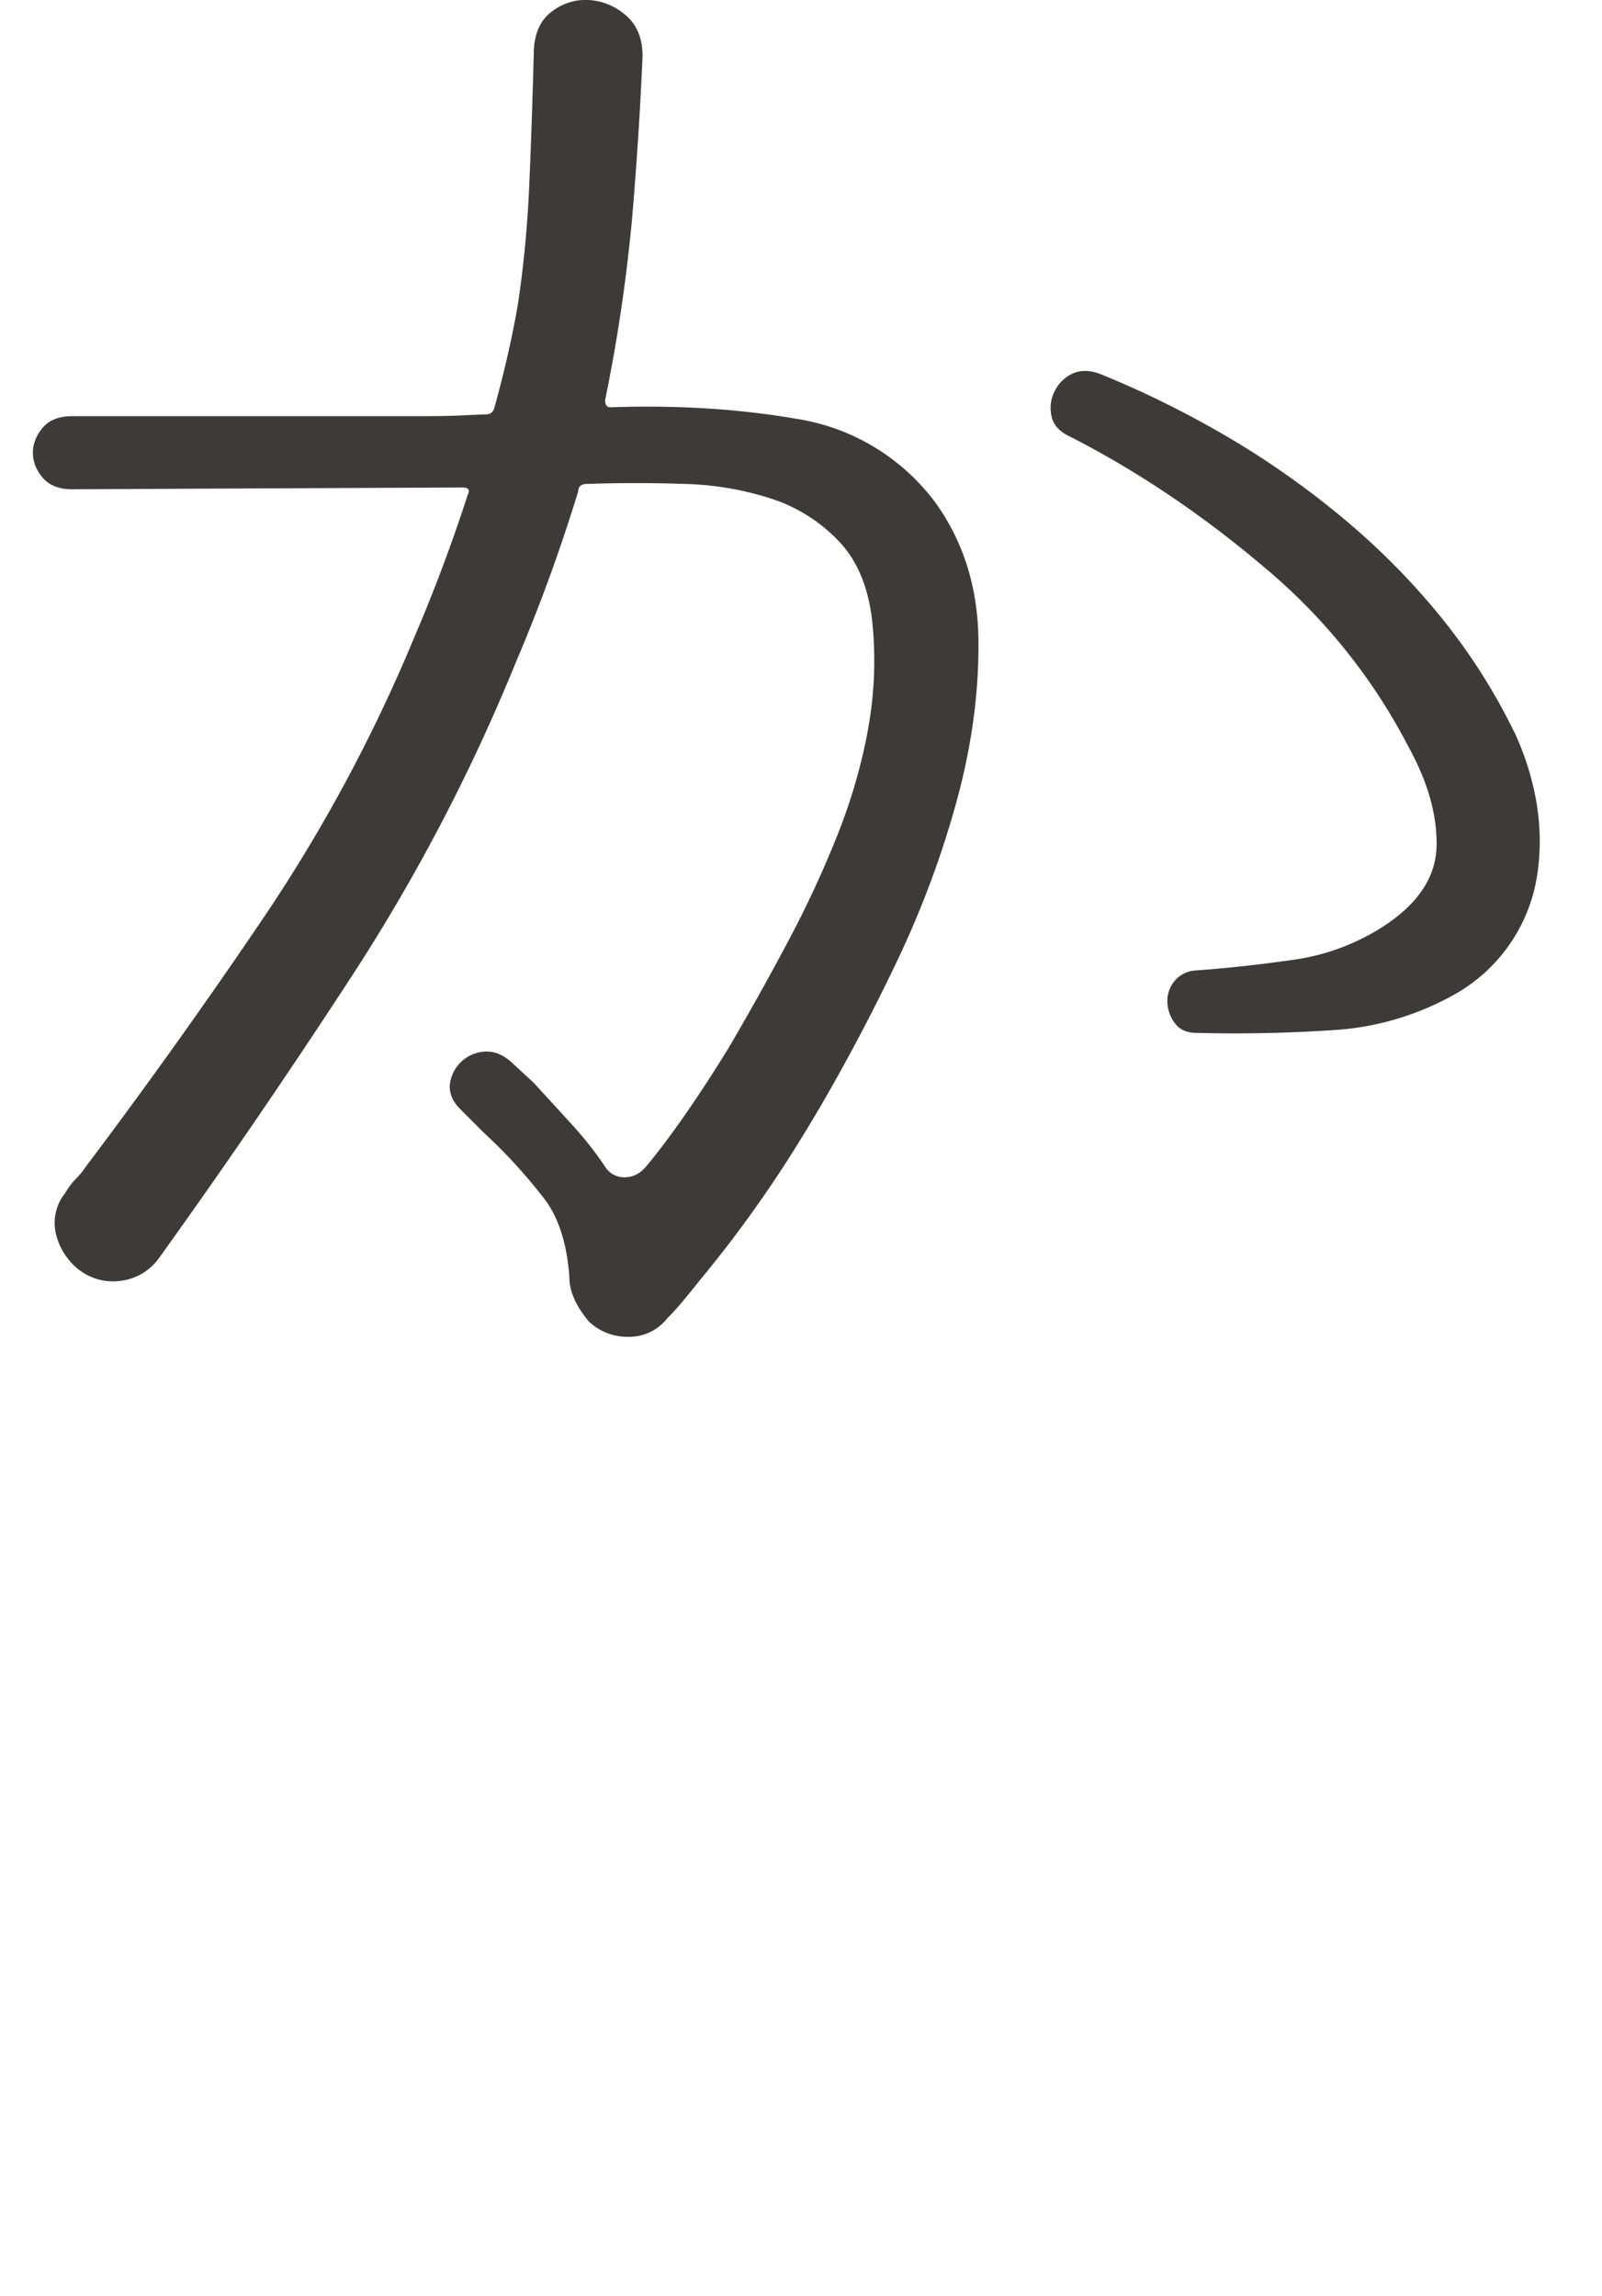
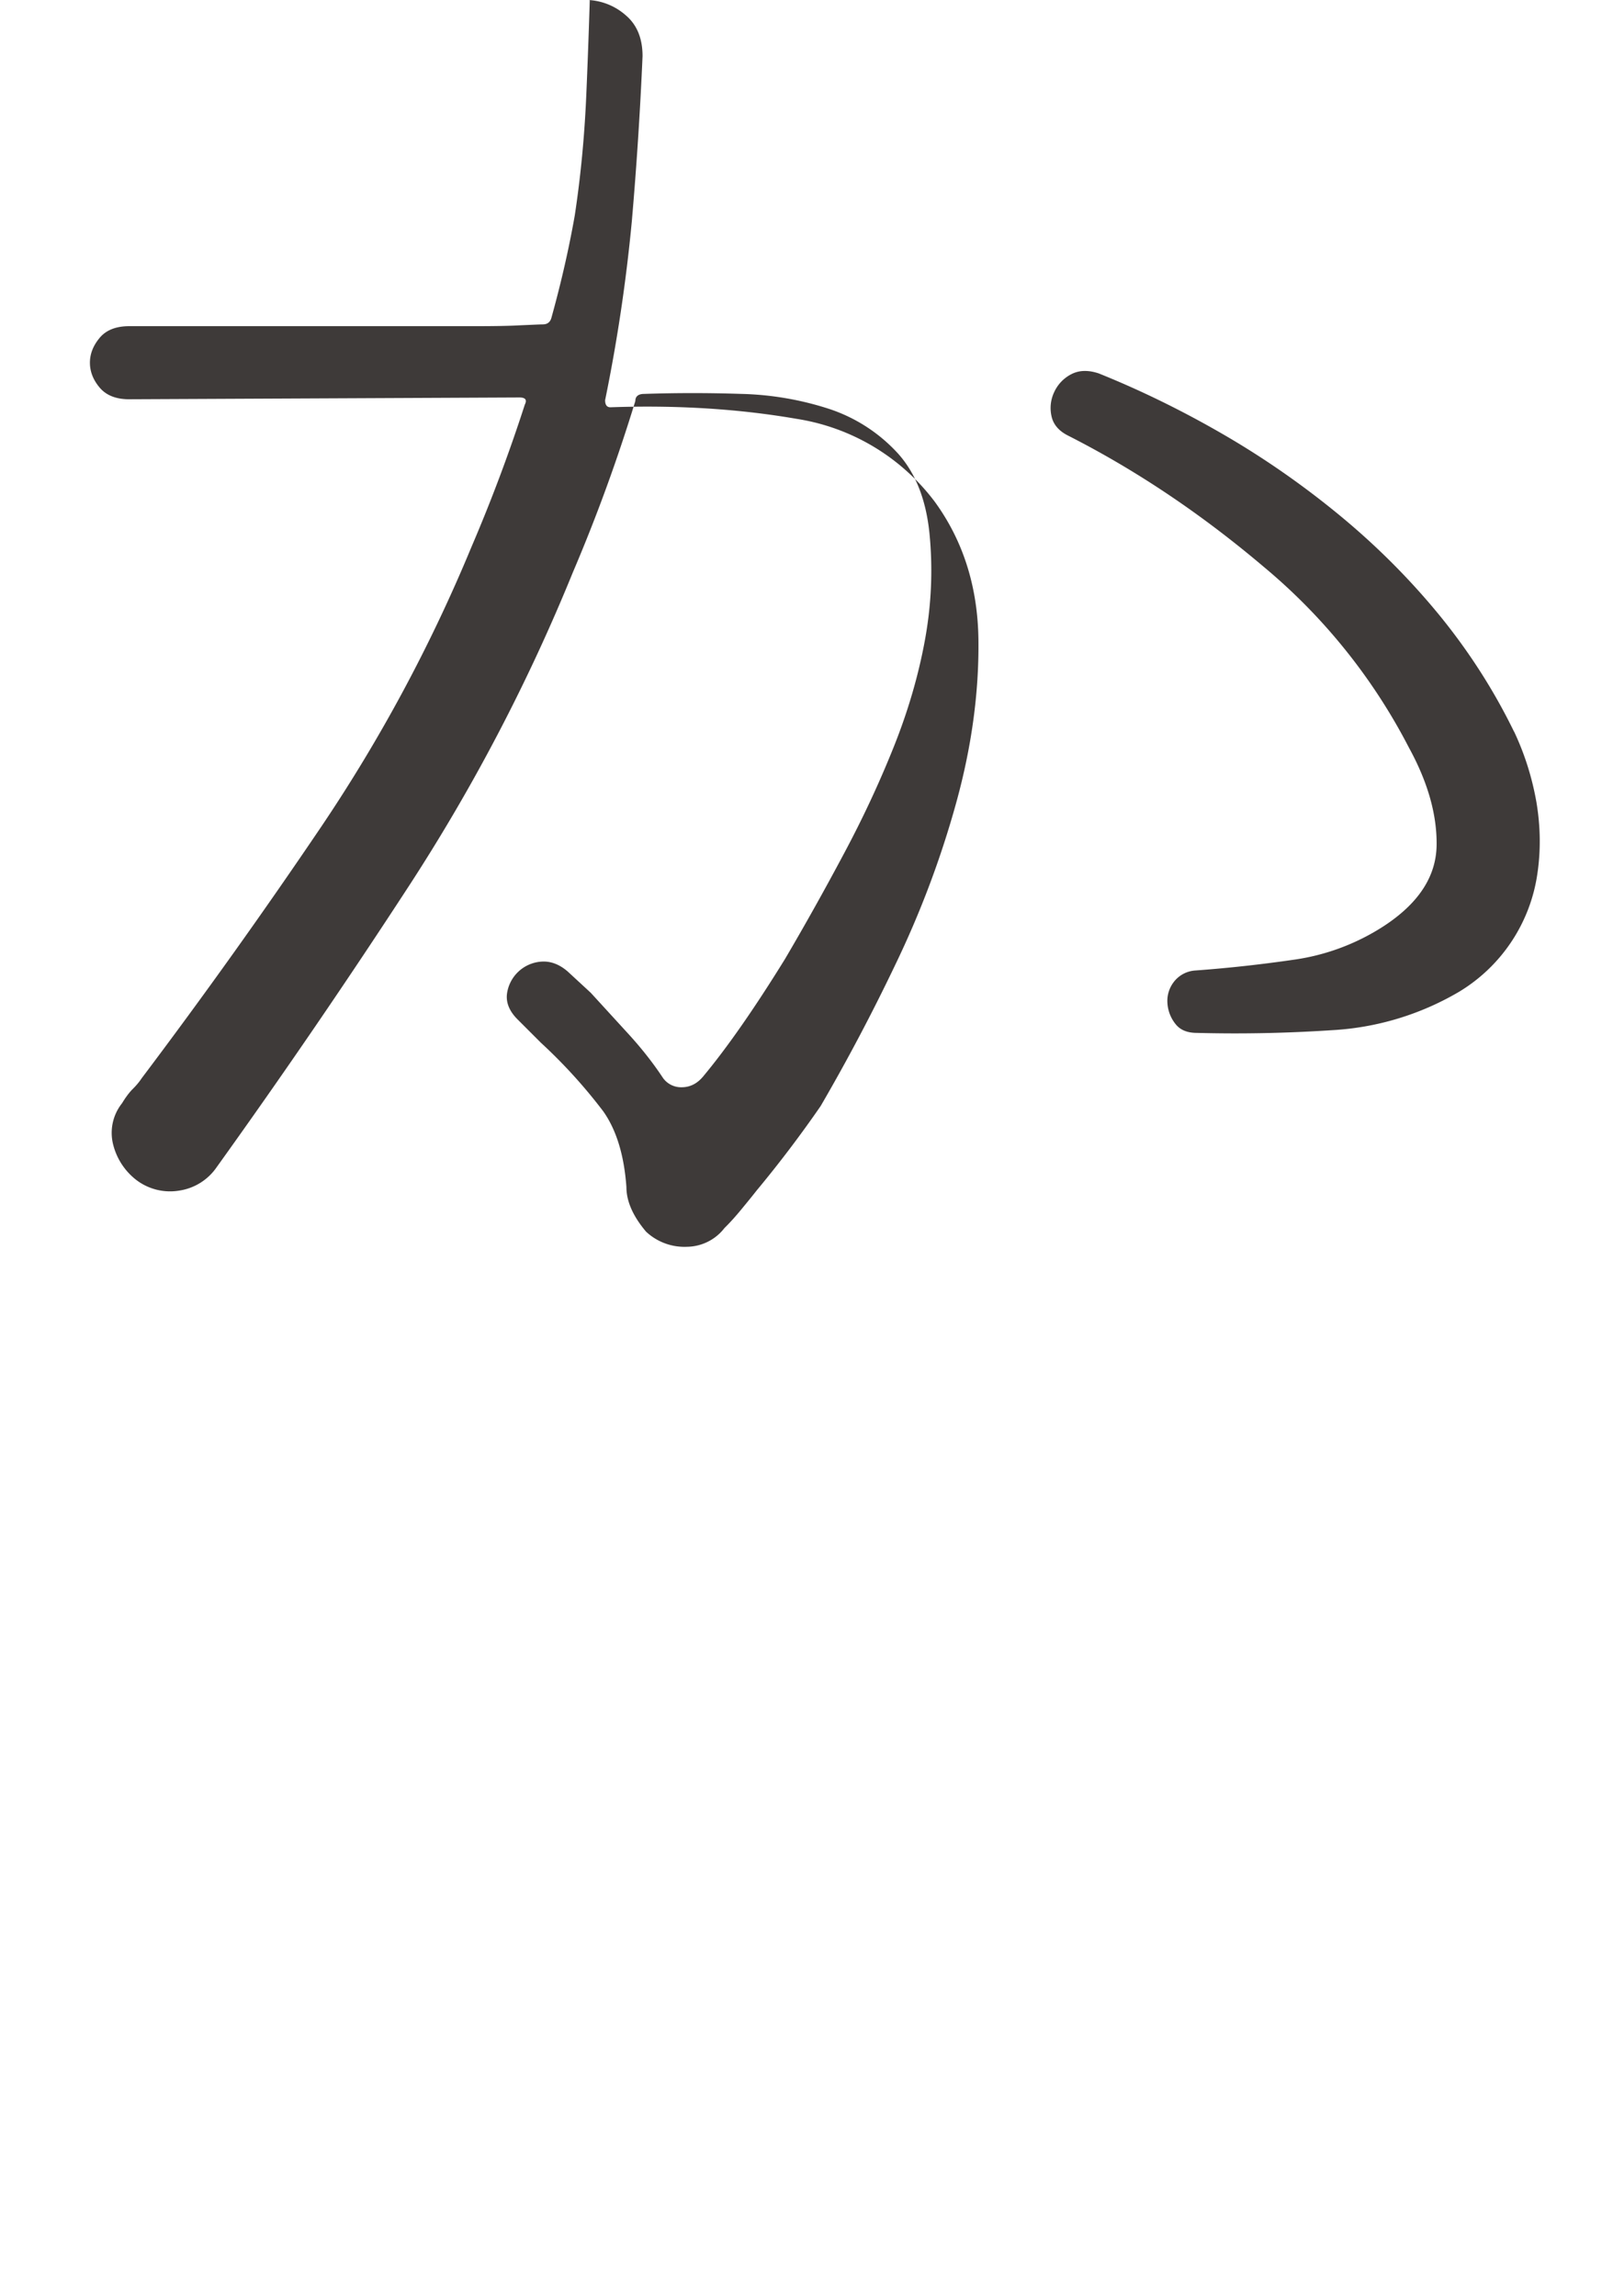
<svg xmlns="http://www.w3.org/2000/svg" width="17.976" height="25.76" viewBox="0 0 17.976 25.76">
-   <path d="M6.85 4.57c.746-.026 1.443.018 2.09.13a2.402 2.402 0 011.549.93c.32.44.483.958.49 1.55s-.077 1.204-.25 1.83-.403 1.237-.69 1.83a22.037 22.037 0 01-.83 1.57c-.227.387-.44.724-.64 1.01a13.372 13.372 0 01-.72.95c-.053.068-.11.137-.17.21s-.117.137-.17.19l-.02.02a.539.539 0 01-.42.21.63.63 0 01-.46-.17c-.146-.173-.22-.34-.22-.5-.026-.36-.113-.642-.26-.85a5.88 5.88 0 00-.7-.77l-.26-.26c-.093-.092-.133-.19-.12-.29a.418.418 0 01.39-.36c.1-.006.197.03.29.11l.26.24.43.47c.14.154.263.31.37.47a.25.25 0 00.22.12c.093 0 .173-.04.24-.12.267-.32.574-.76.92-1.32.227-.386.447-.78.66-1.18.214-.4.4-.8.56-1.2.16-.4.277-.8.35-1.2s.09-.8.05-1.2c-.04-.386-.163-.69-.37-.91a1.817 1.817 0 00-.75-.48 3.45 3.45 0 00-.99-.17c-.367-.012-.73-.012-1.09 0-.067 0-.1.028-.1.08-.2.654-.433 1.294-.7 1.92a20.907 20.907 0 01-1.82 3.49 84.568 84.568 0 01-2.18 3.19.62.62 0 01-.42.26.625.625 0 01-.48-.12.724.724 0 01-.26-.4.533.533 0 01.1-.46c.04-.066.08-.12.12-.16s.074-.08.1-.12a67.38 67.38 0 002.02-2.83 17.794 17.794 0 001.68-3.13 18.39 18.39 0 00.6-1.6c.027-.053.007-.08-.06-.08l-4.38.02c-.146 0-.256-.043-.33-.13-.073-.086-.11-.18-.11-.28s.037-.193.11-.28.184-.13.33-.13h3.85c.22 0 .4-.002.54-.01.14-.006.224-.01.25-.01.054 0 .087-.026.1-.08.107-.386.194-.766.26-1.14.067-.44.11-.893.13-1.36.02-.466.037-.952.05-1.46 0-.212.064-.37.19-.47A.617.617 0 016.6 0a.688.688 0 01.42.17c.127.107.19.26.19.46a42.956 42.956 0 01-.12 1.85 18.788 18.788 0 01-.3 2.01c0 .054.02.08.06.08zm10.14 3.64c.12.254.202.518.25.79.046.274.05.544.01.81a1.855 1.855 0 01-.88 1.32 3.153 3.153 0 01-1.43.43 16.45 16.45 0 01-1.51.03c-.107 0-.187-.032-.24-.1a.415.415 0 01-.09-.23.349.349 0 01.07-.24.33.33 0 01.24-.13c.36-.026.727-.066 1.1-.12a2.49 2.49 0 001.02-.38c.386-.253.583-.552.59-.9.006-.346-.098-.713-.31-1.1a6.543 6.543 0 00-1.63-2.03c-.7-.593-1.43-1.083-2.191-1.47-.106-.052-.17-.126-.19-.22a.416.416 0 01.03-.27.424.424 0 01.19-.2c.087-.046.19-.05.31-.01.467.188.93.414 1.39.68s.897.57 1.31.91.787.714 1.12 1.12c.333.408.613.844.84 1.31z" fill="#3e3a39" />
+   <path d="M6.85 4.57c.746-.026 1.443.018 2.09.13a2.402 2.402 0 011.549.93c.32.44.483.958.49 1.55s-.077 1.204-.25 1.83-.403 1.237-.69 1.83a22.037 22.037 0 01-.83 1.57a13.372 13.372 0 01-.72.95c-.053.068-.11.137-.17.21s-.117.137-.17.19l-.02.02a.539.539 0 01-.42.21.63.63 0 01-.46-.17c-.146-.173-.22-.34-.22-.5-.026-.36-.113-.642-.26-.85a5.88 5.88 0 00-.7-.77l-.26-.26c-.093-.092-.133-.19-.12-.29a.418.418 0 01.39-.36c.1-.006.197.03.29.11l.26.24.43.47c.14.154.263.31.37.47a.25.25 0 00.22.12c.093 0 .173-.04.24-.12.267-.32.574-.76.92-1.32.227-.386.447-.78.66-1.18.214-.4.4-.8.56-1.2.16-.4.277-.8.35-1.2s.09-.8.05-1.2c-.04-.386-.163-.69-.37-.91a1.817 1.817 0 00-.75-.48 3.45 3.45 0 00-.99-.17c-.367-.012-.73-.012-1.09 0-.067 0-.1.028-.1.08-.2.654-.433 1.294-.7 1.92a20.907 20.907 0 01-1.82 3.49 84.568 84.568 0 01-2.18 3.19.62.62 0 01-.42.26.625.625 0 01-.48-.12.724.724 0 01-.26-.4.533.533 0 01.1-.46c.04-.066.08-.12.12-.16s.074-.08.1-.12a67.38 67.38 0 002.02-2.83 17.794 17.794 0 001.68-3.13 18.39 18.39 0 00.6-1.6c.027-.053.007-.08-.06-.08l-4.38.02c-.146 0-.256-.043-.33-.13-.073-.086-.11-.18-.11-.28s.037-.193.11-.28.184-.13.33-.13h3.85c.22 0 .4-.002.54-.01.14-.006.224-.01.25-.01.054 0 .087-.026.1-.08.107-.386.194-.766.26-1.14.067-.44.11-.893.13-1.36.02-.466.037-.952.05-1.46 0-.212.064-.37.19-.47A.617.617 0 016.6 0a.688.688 0 01.42.17c.127.107.19.26.19.46a42.956 42.956 0 01-.12 1.85 18.788 18.788 0 01-.3 2.01c0 .054.02.08.06.08zm10.14 3.64c.12.254.202.518.25.79.046.274.05.544.01.81a1.855 1.855 0 01-.88 1.32 3.153 3.153 0 01-1.43.43 16.45 16.45 0 01-1.51.03c-.107 0-.187-.032-.24-.1a.415.415 0 01-.09-.23.349.349 0 01.07-.24.33.33 0 01.24-.13c.36-.026.727-.066 1.1-.12a2.49 2.49 0 001.02-.38c.386-.253.583-.552.59-.9.006-.346-.098-.713-.31-1.1a6.543 6.543 0 00-1.63-2.03c-.7-.593-1.43-1.083-2.191-1.47-.106-.052-.17-.126-.19-.22a.416.416 0 01.03-.27.424.424 0 01.19-.2c.087-.046.19-.05.31-.01.467.188.93.414 1.39.68s.897.57 1.31.91.787.714 1.12 1.12c.333.408.613.844.84 1.31z" fill="#3e3a39" />
</svg>